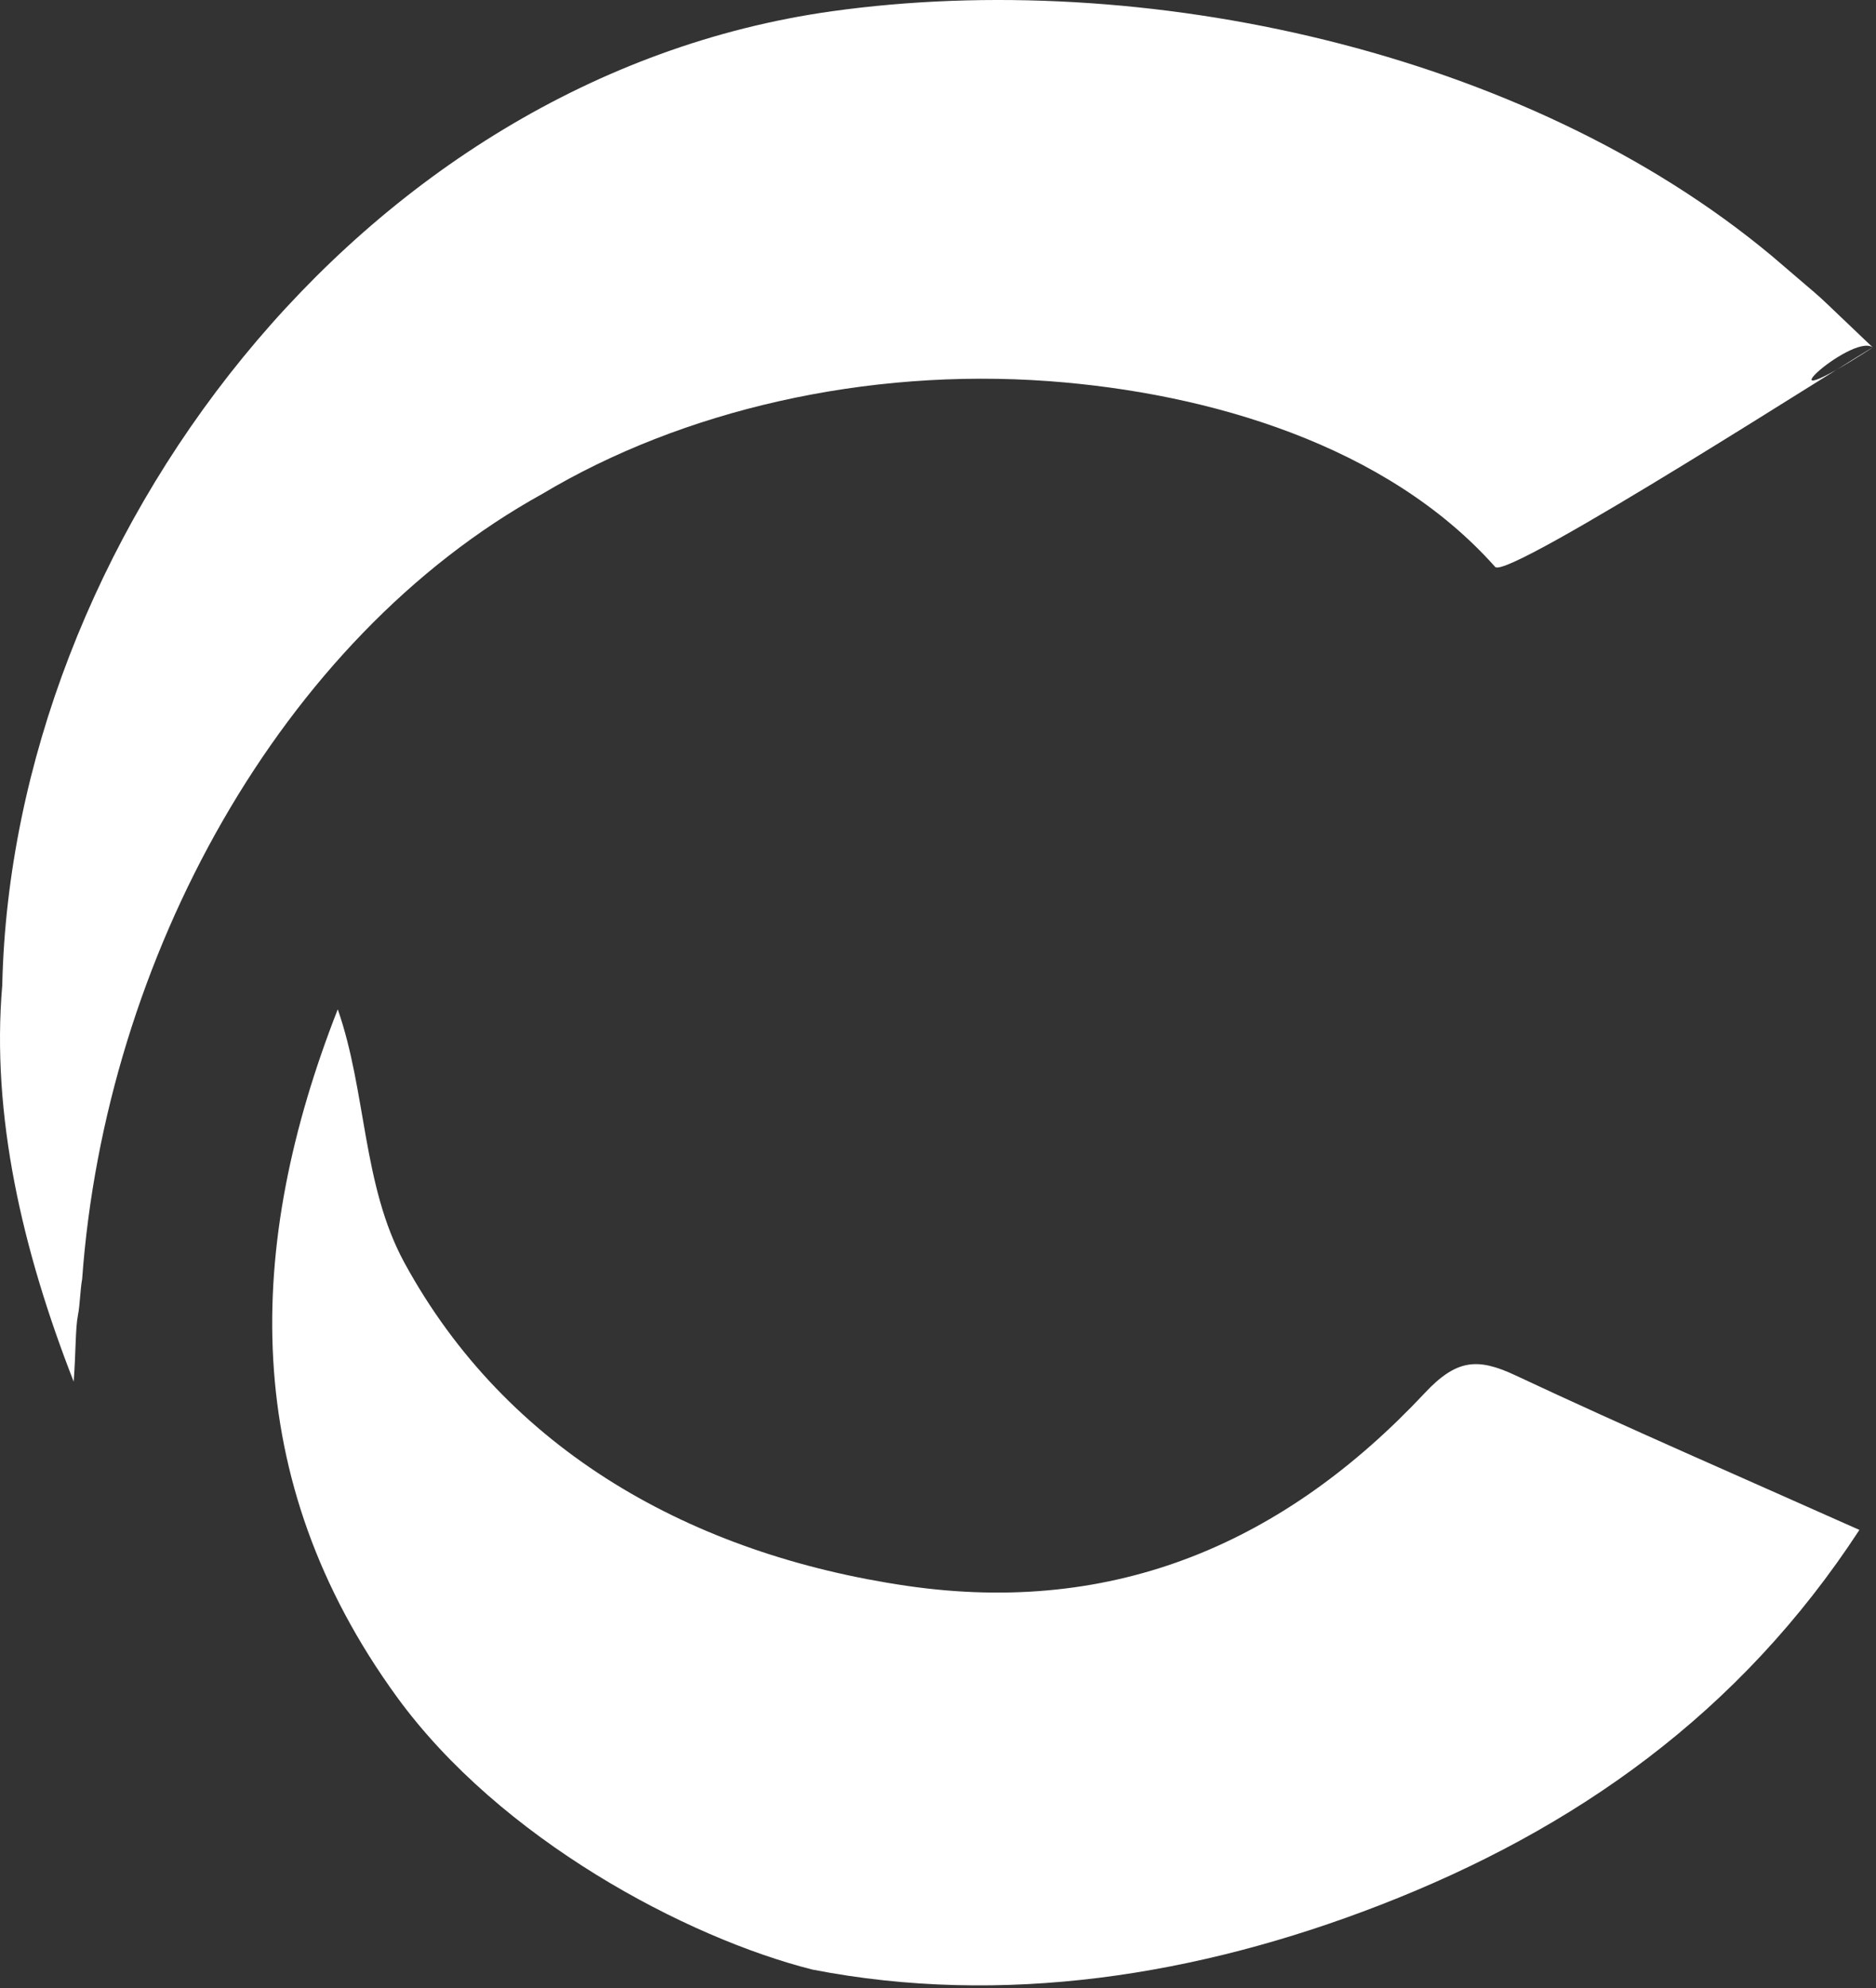
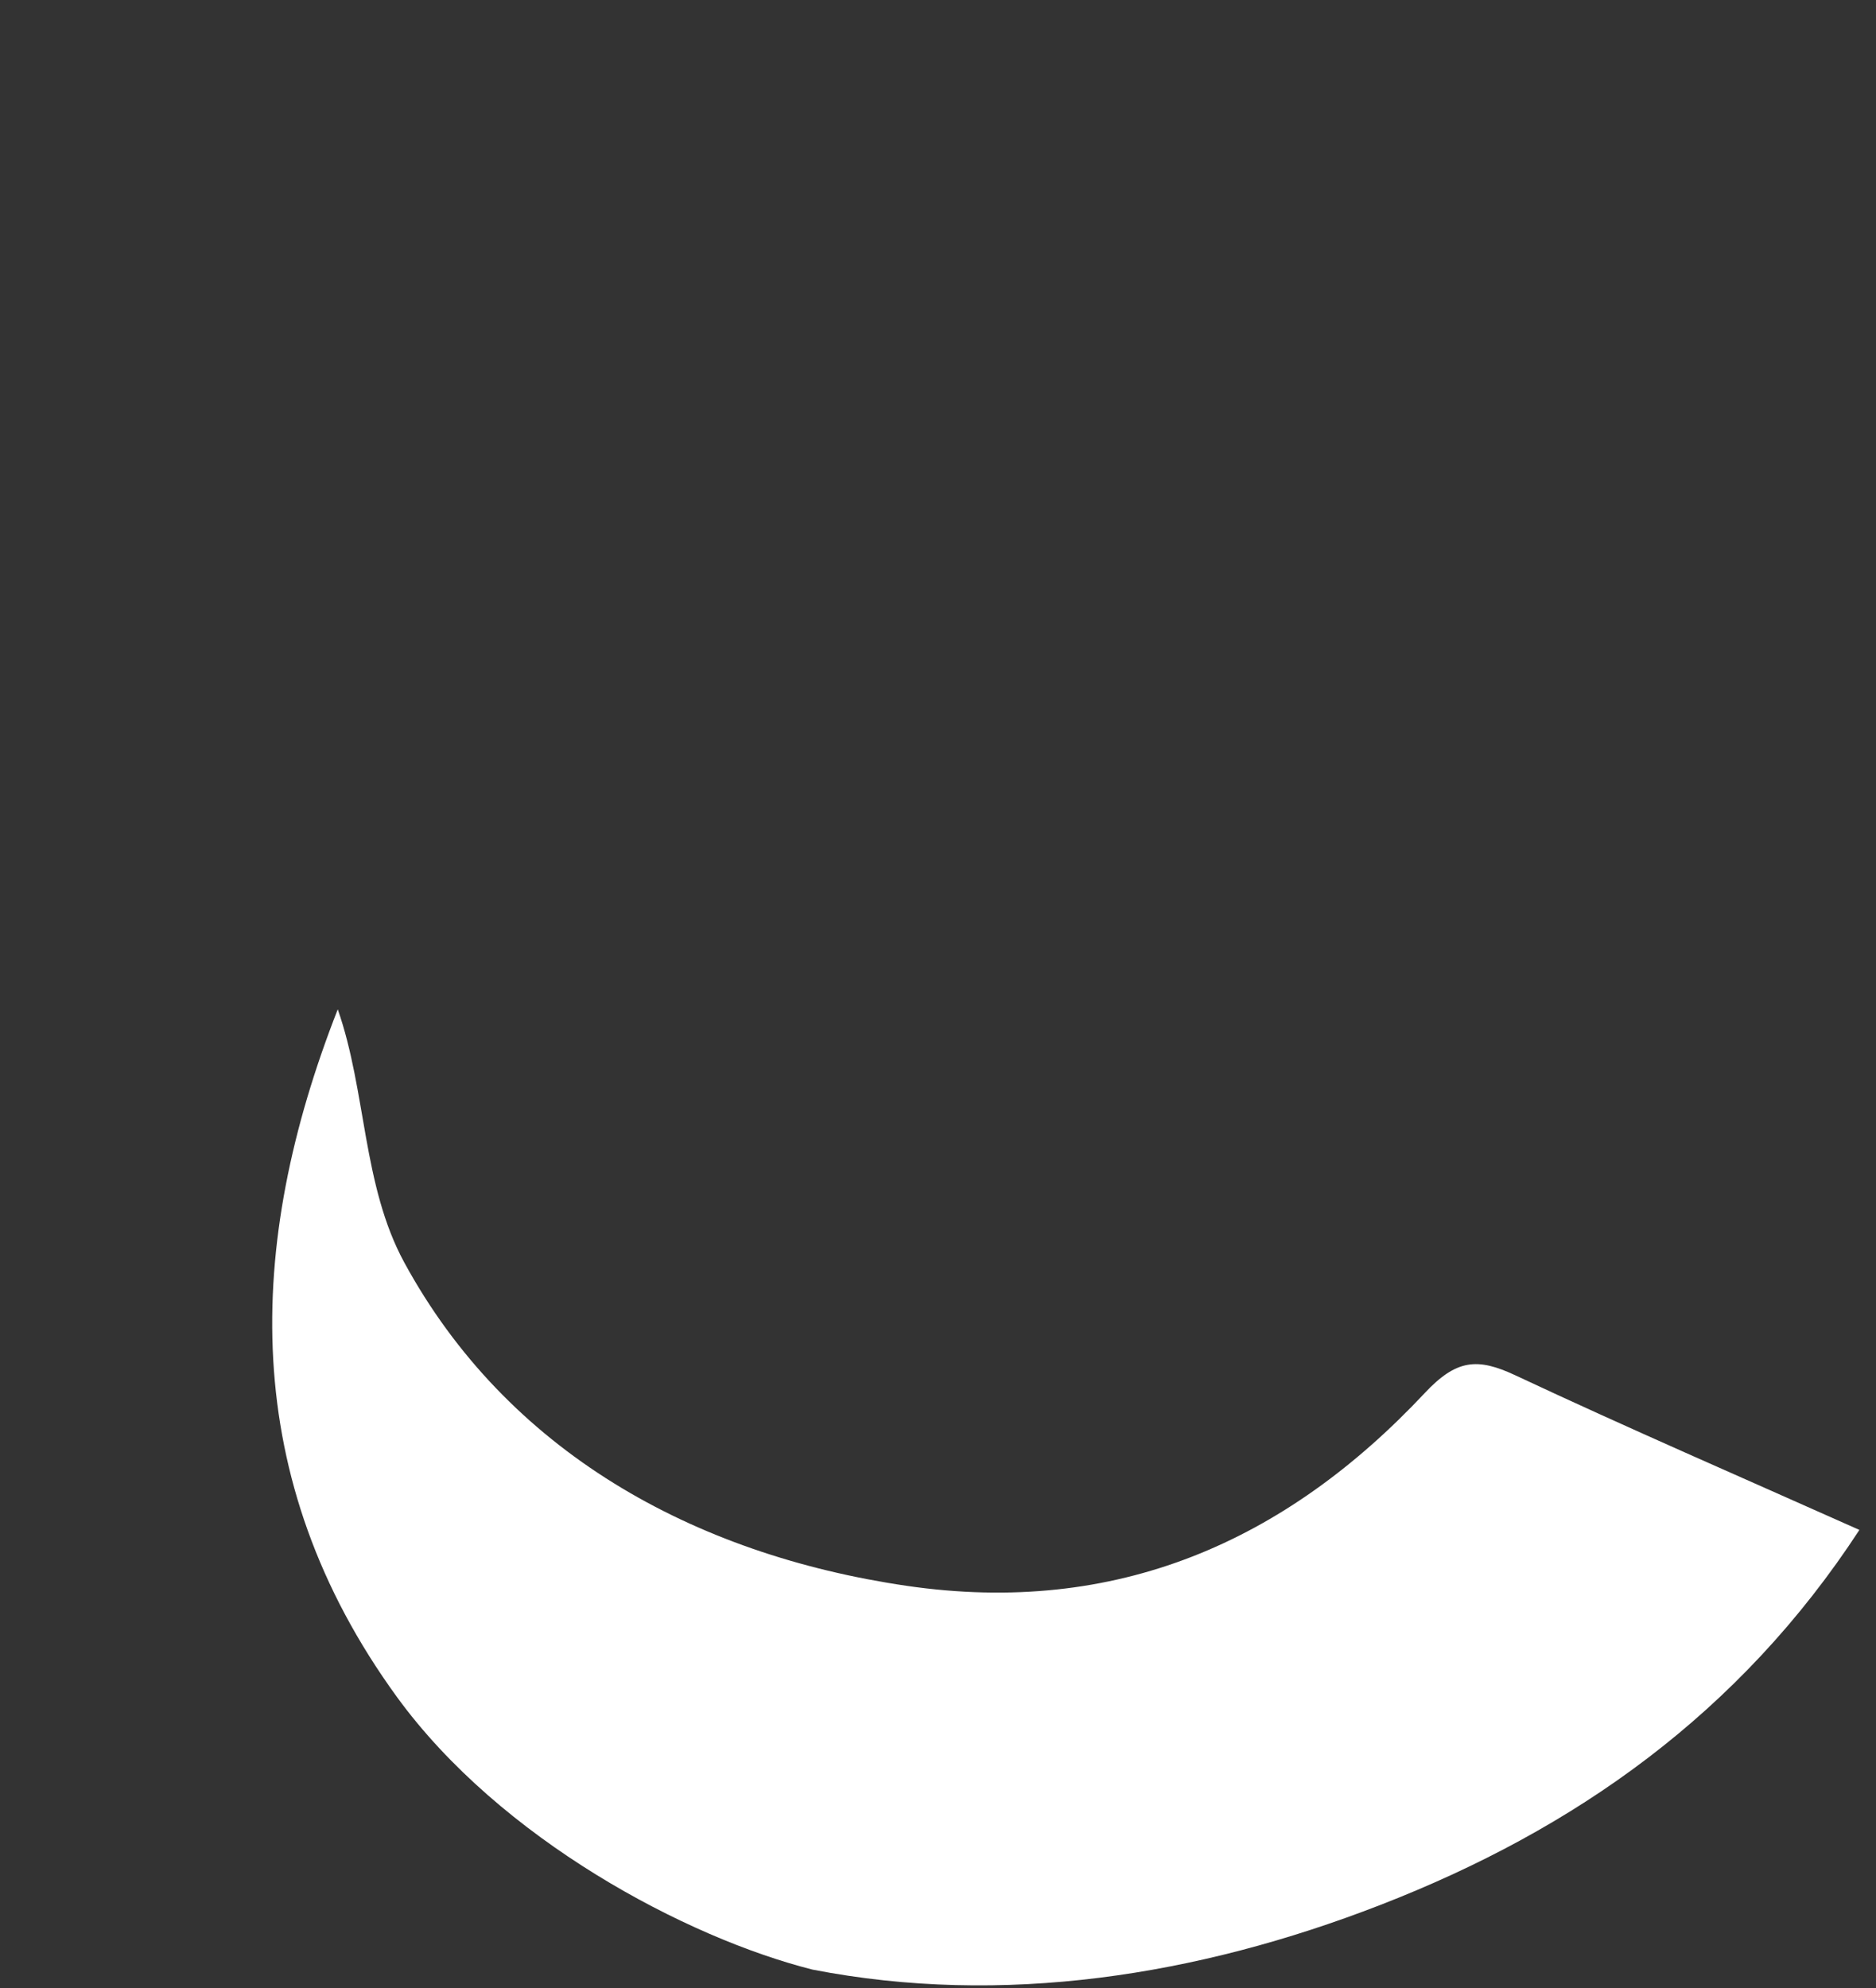
<svg xmlns="http://www.w3.org/2000/svg" width="218" height="231" viewBox="0 0 218 231" fill="none">
  <rect x="0" y="0" width="218" height="231" fill="#333333" stroke="none" />
  <path d="M216.075 177.761C202.173 199.064 183.031 212.567 160.386 221.35C139.116 229.609 116.503 233.149 94.414 228.855C79.743 225.152 58.145 213.698 46.126 197.18C27.705 171.846 28.508 144.676 39.249 117.278C42.59 126.815 42.098 137.712 46.978 146.692C58.898 168.601 80.496 180.629 105.385 184.267C129.684 187.806 149.333 179.171 165.56 161.866C169.244 157.933 171.684 157.737 176.089 159.801C189.188 165.946 202.484 171.698 216.058 177.761" fill="white" />
-   <path d="M8.563 160.539C2.587 145.25 -1.032 129.568 0.262 114.476C1.408 63.103 41.574 9.027 96.673 1.308C132.631 -3.722 177.185 5.749 205.955 29.789C213.7 36.458 209.148 32.329 217.63 40.375C215.19 38.539 202.909 49.863 217.63 40.375C216.369 40.932 175.171 67.478 173.747 65.873C161.155 51.714 140.474 45.668 121.939 44.291C100.57 42.718 79.251 47.683 63.024 57.384C32.617 74.197 12.231 111.411 9.546 148.626C9.317 149.871 9.3 151.592 9.055 152.837C8.76 154.279 8.809 157.294 8.563 160.523" fill="white" />
</svg>